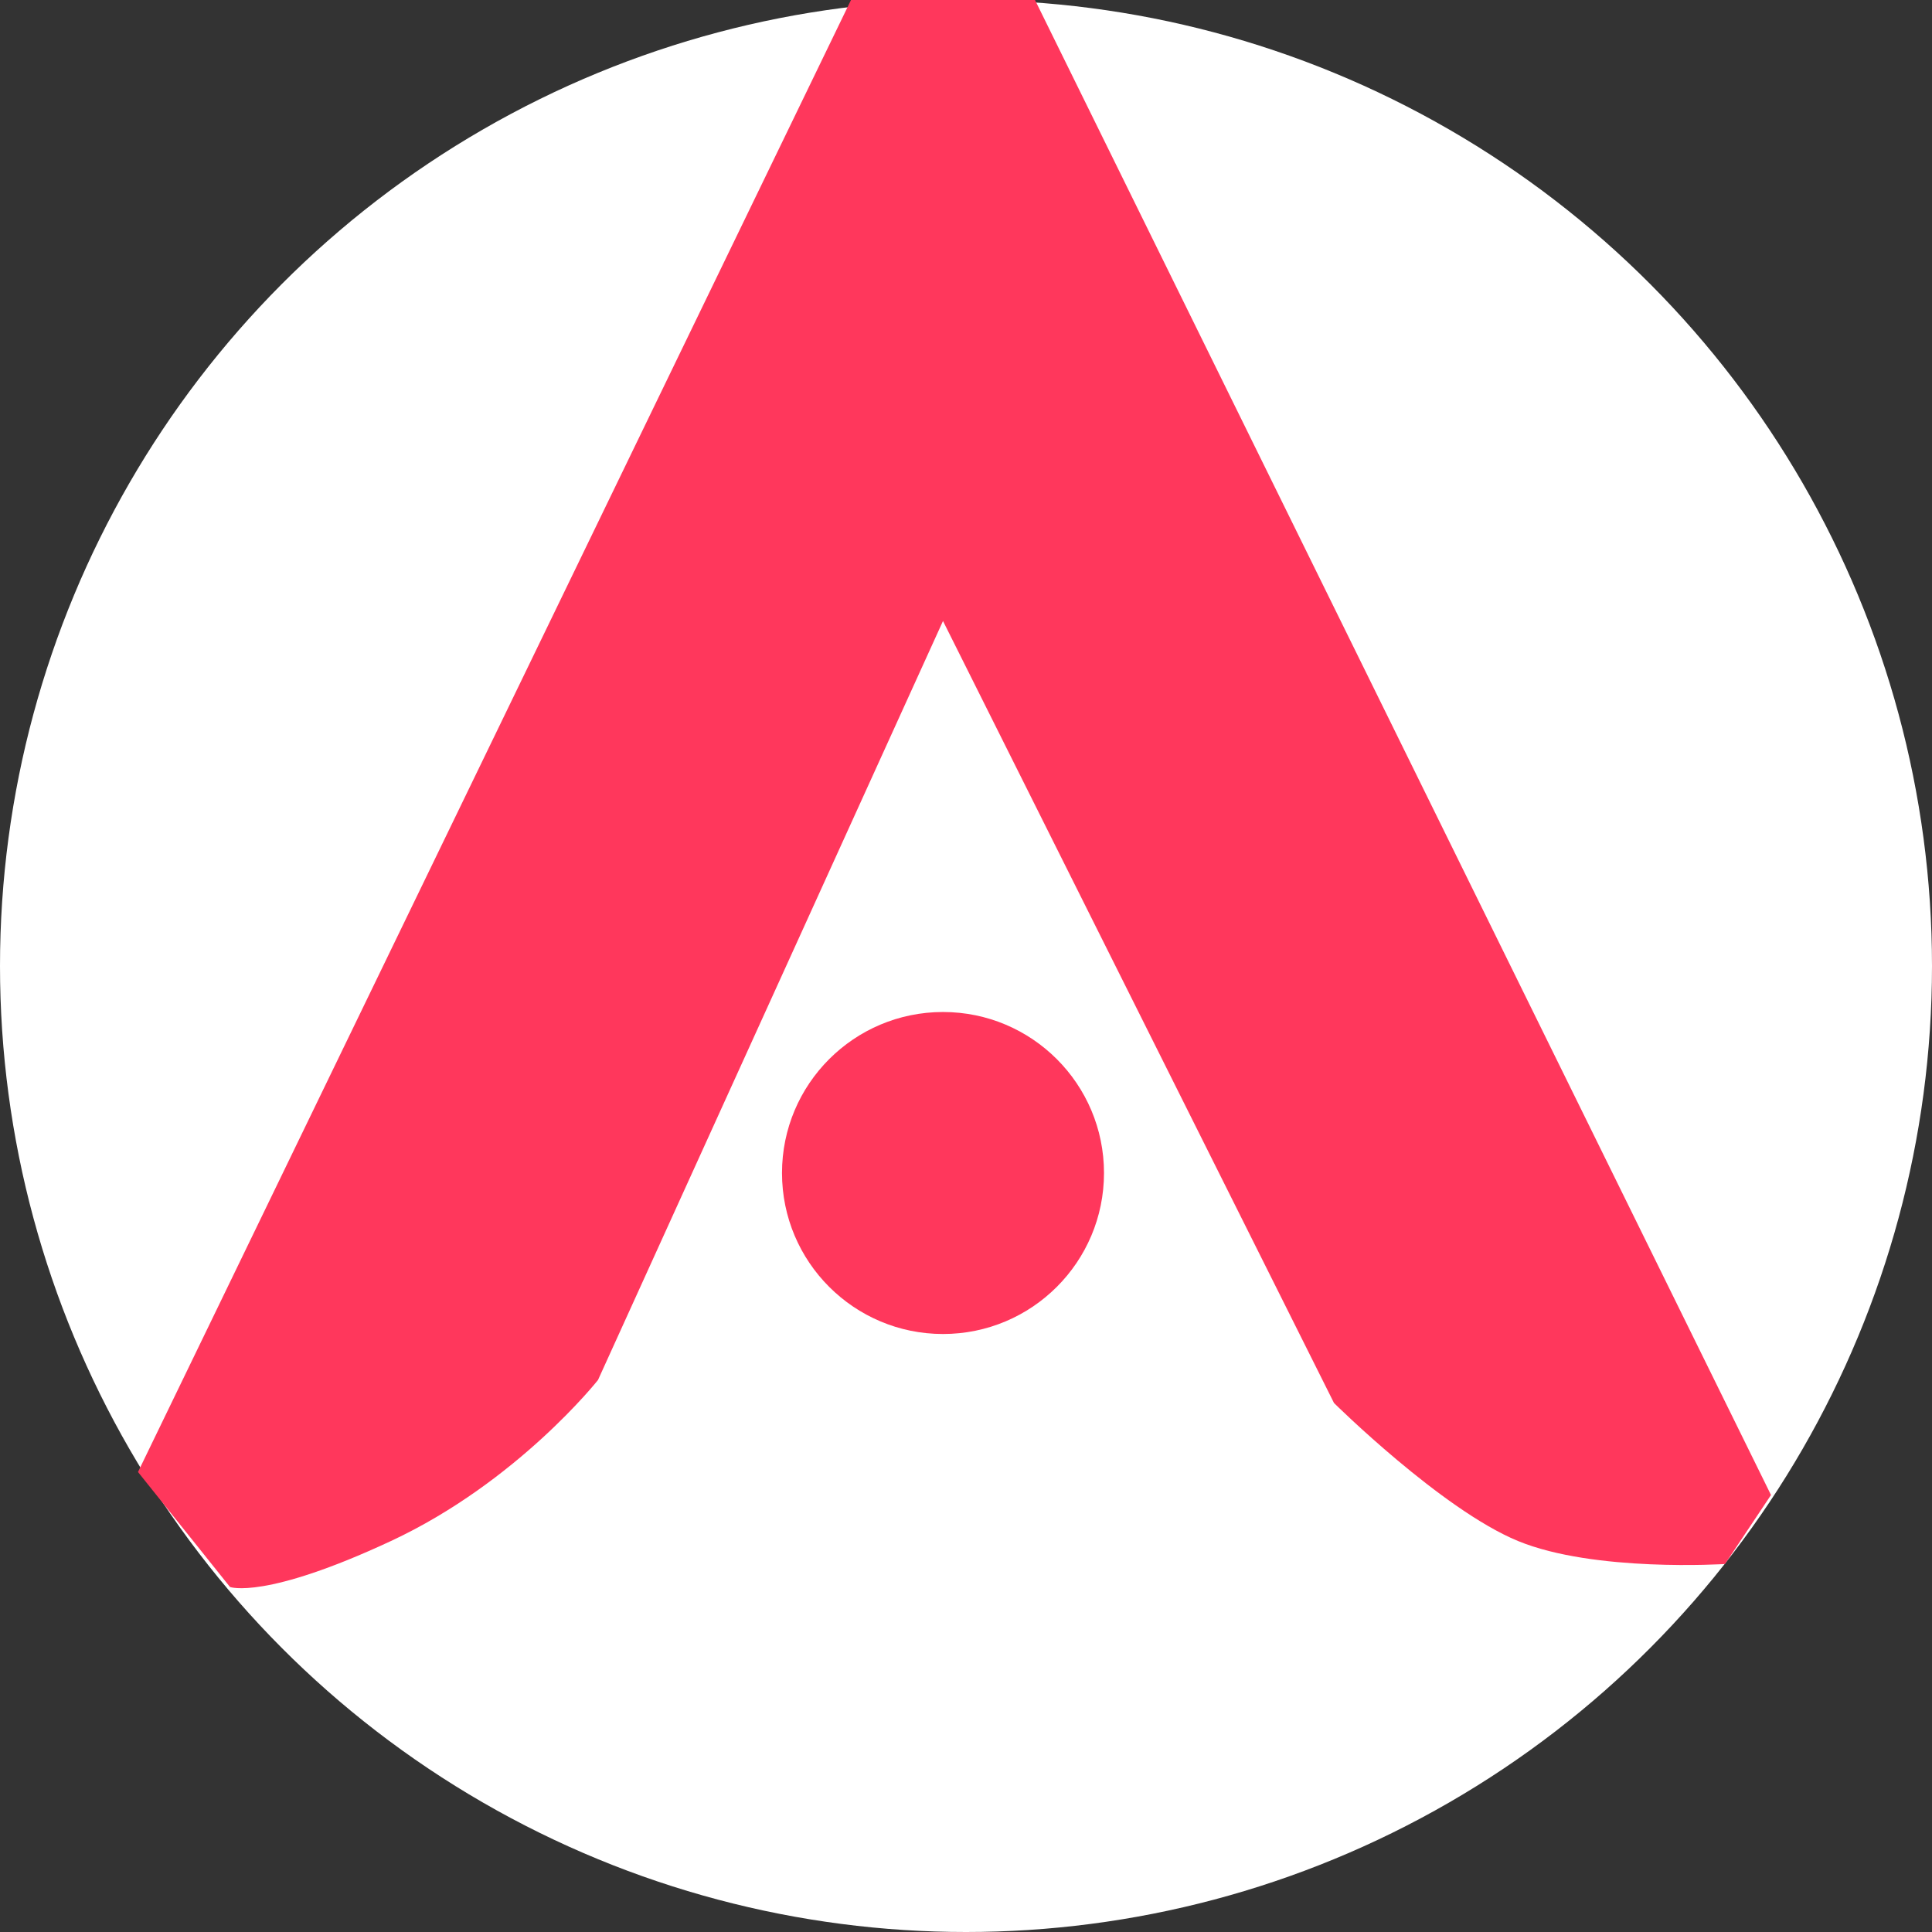
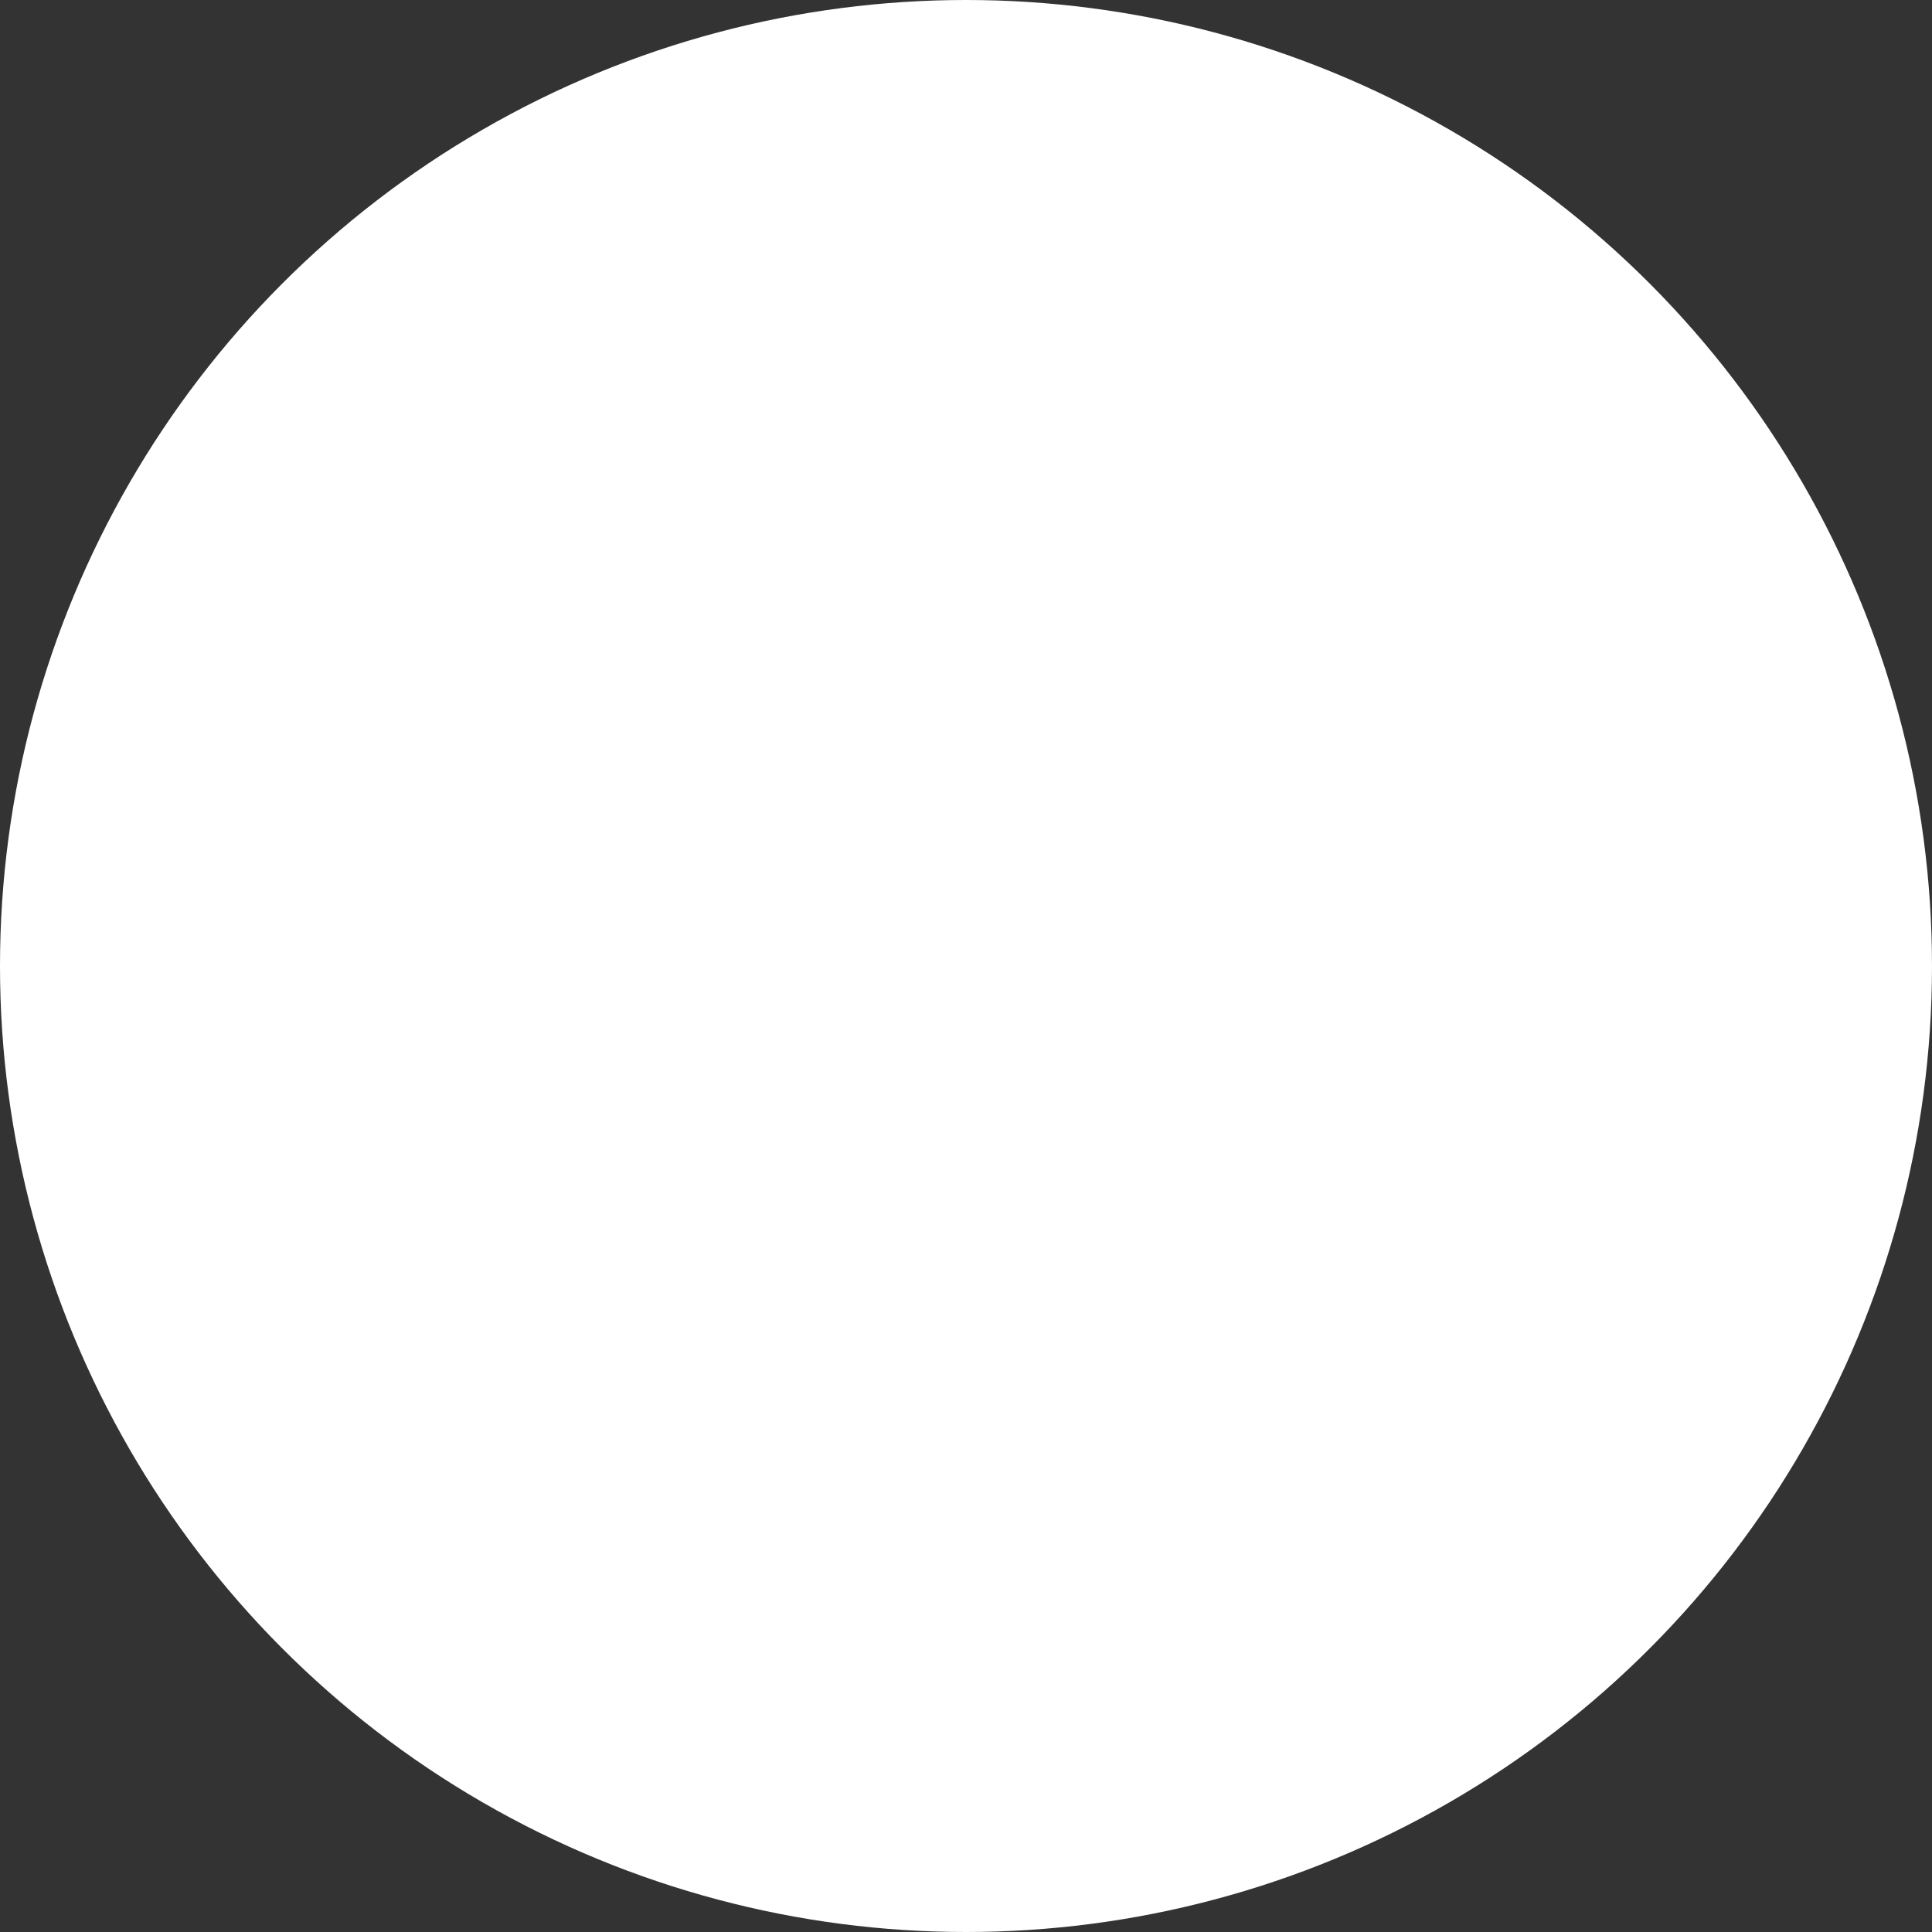
<svg xmlns="http://www.w3.org/2000/svg" width="42" height="42" viewBox="0 0 42 42" fill="none">
  <rect x="0" y="0" width="42" height="42" fill="#333333" stroke="none" />
  <circle cx="21" cy="21" r="21" fill="white" />
-   <path d="M3 32L18.5 0H22.5L38.5 32.5L37.5 34C37.5 34 34.66 34.183 33 33.5C31.34 32.817 29 30.5 29 30.5L20.5 13.5L13 30C13 30 11.25 32.217 8.5 33.5C5.75 34.783 5 34.5 5 34.5L3 32Z" fill="#FF375C" />
-   <circle cx="20.5" cy="25.5" r="3.5" fill="#FF375C" />
</svg>